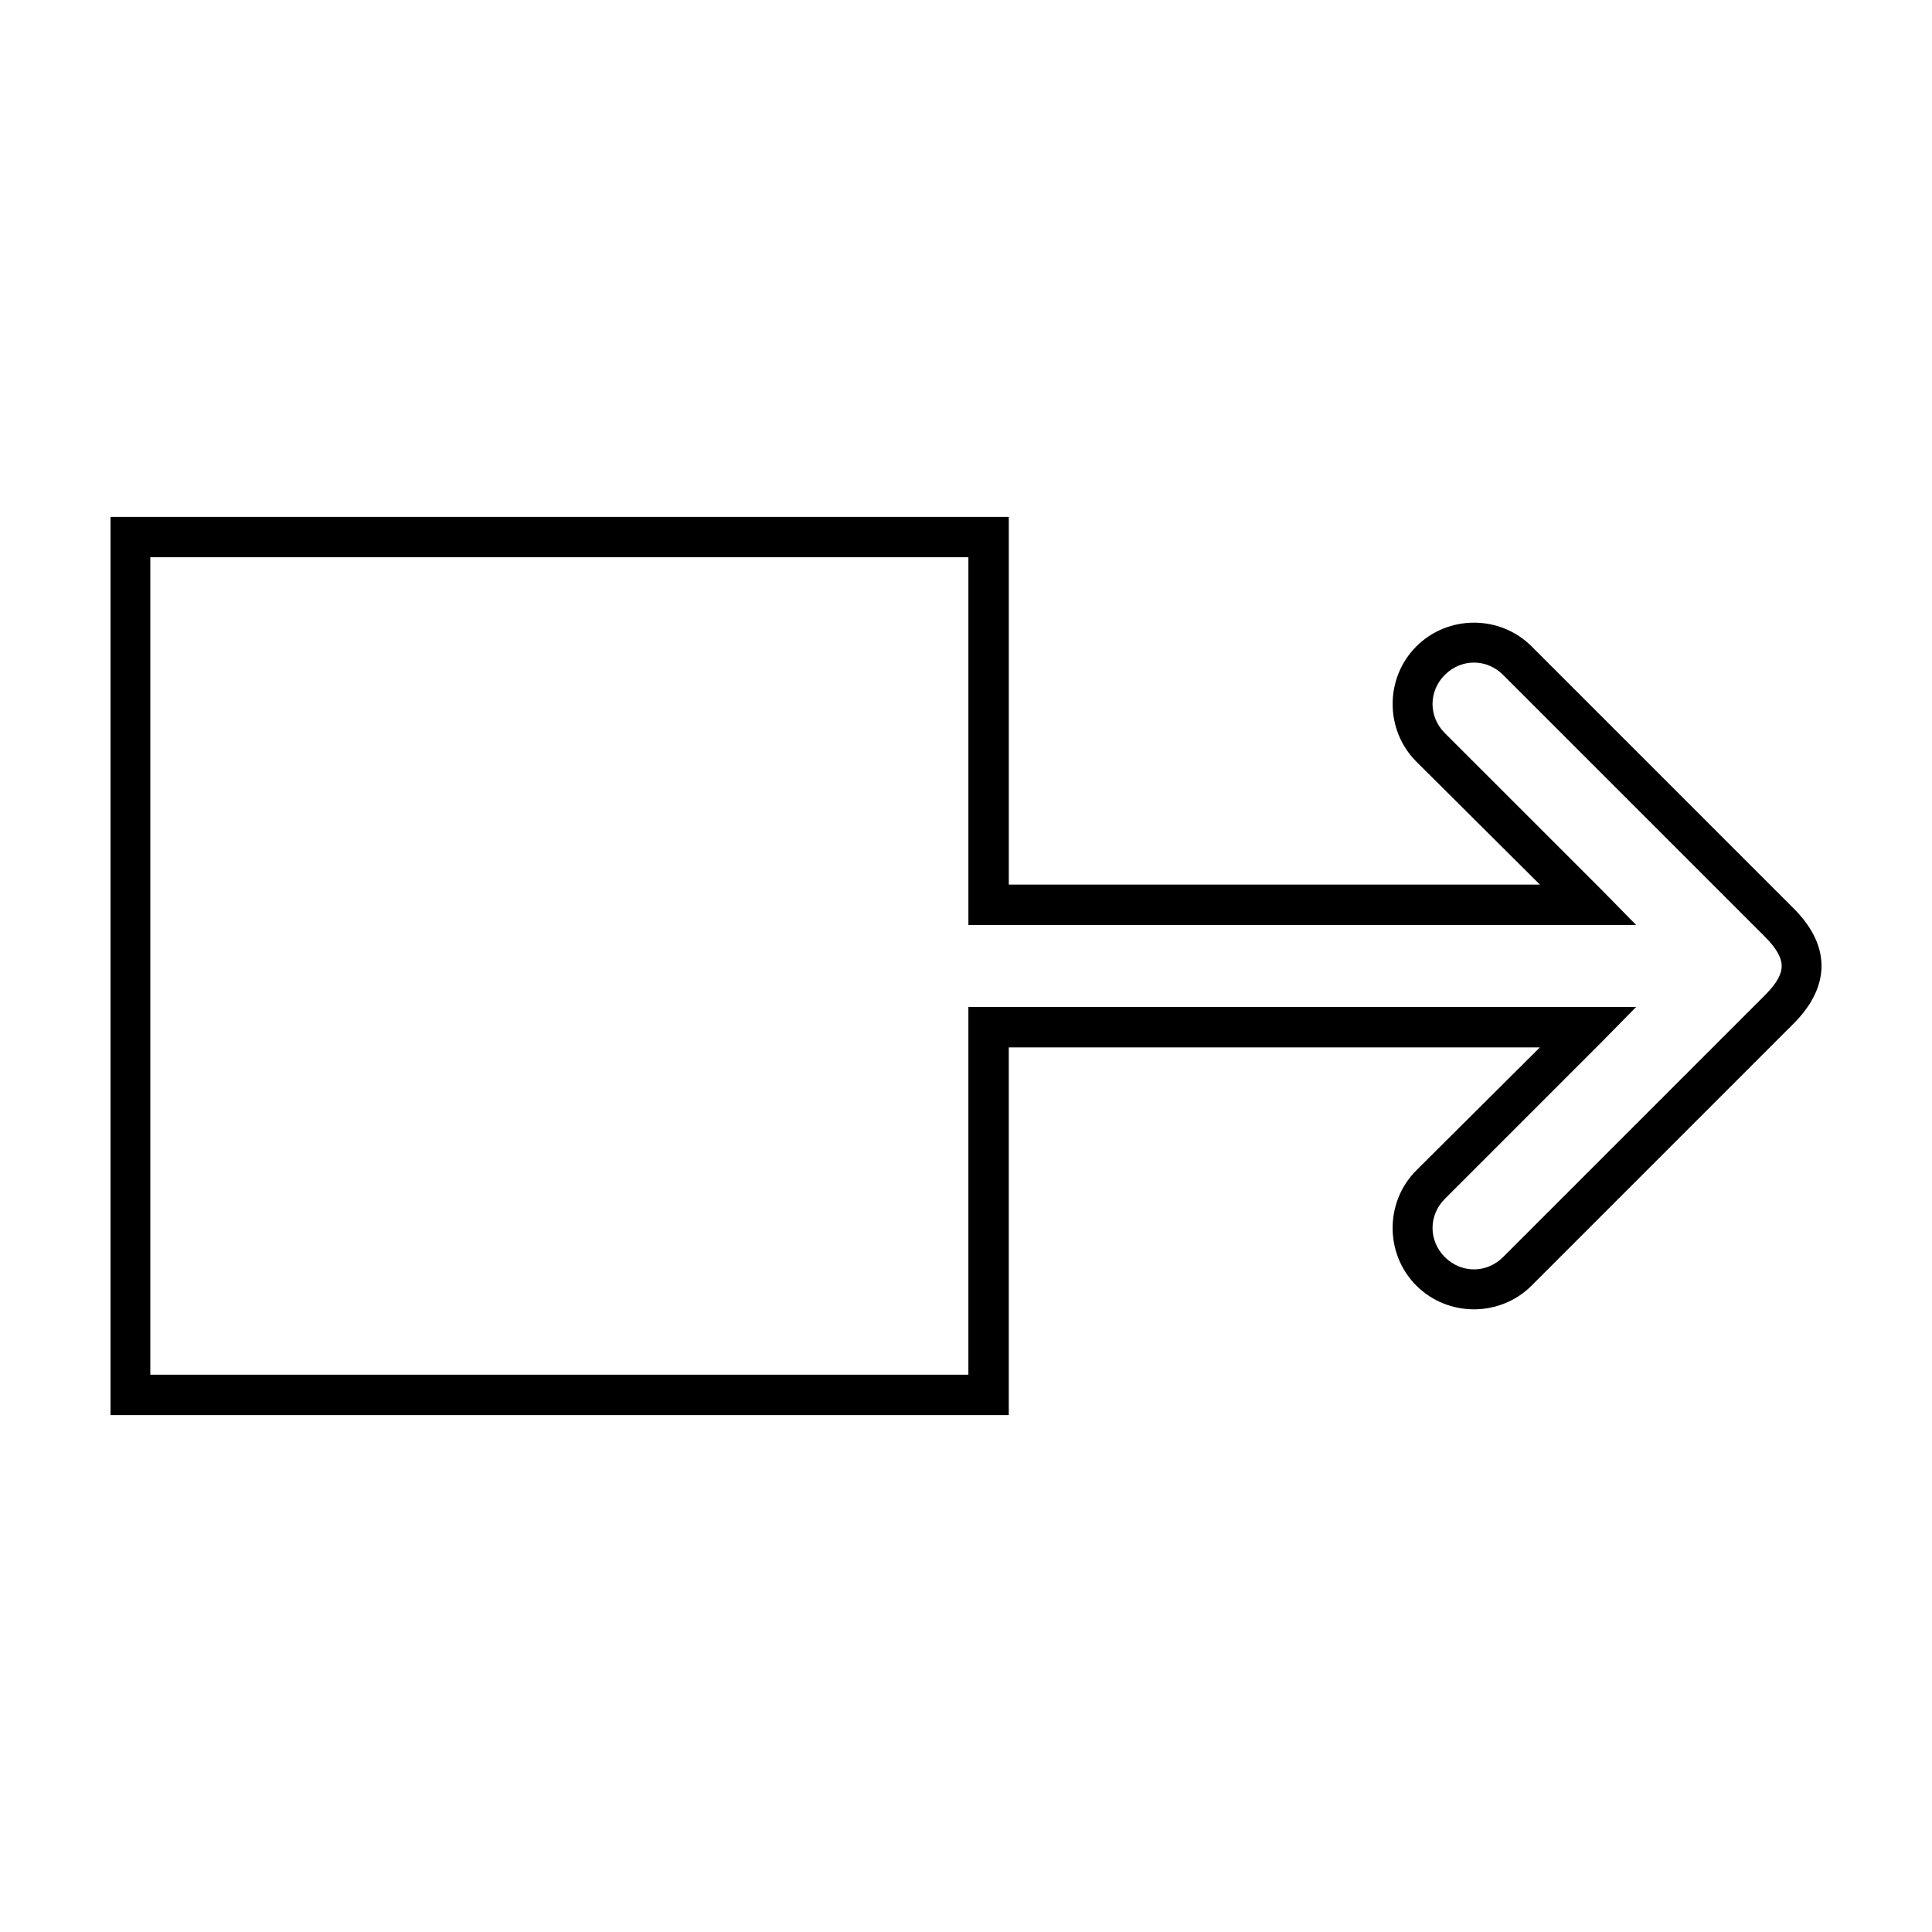
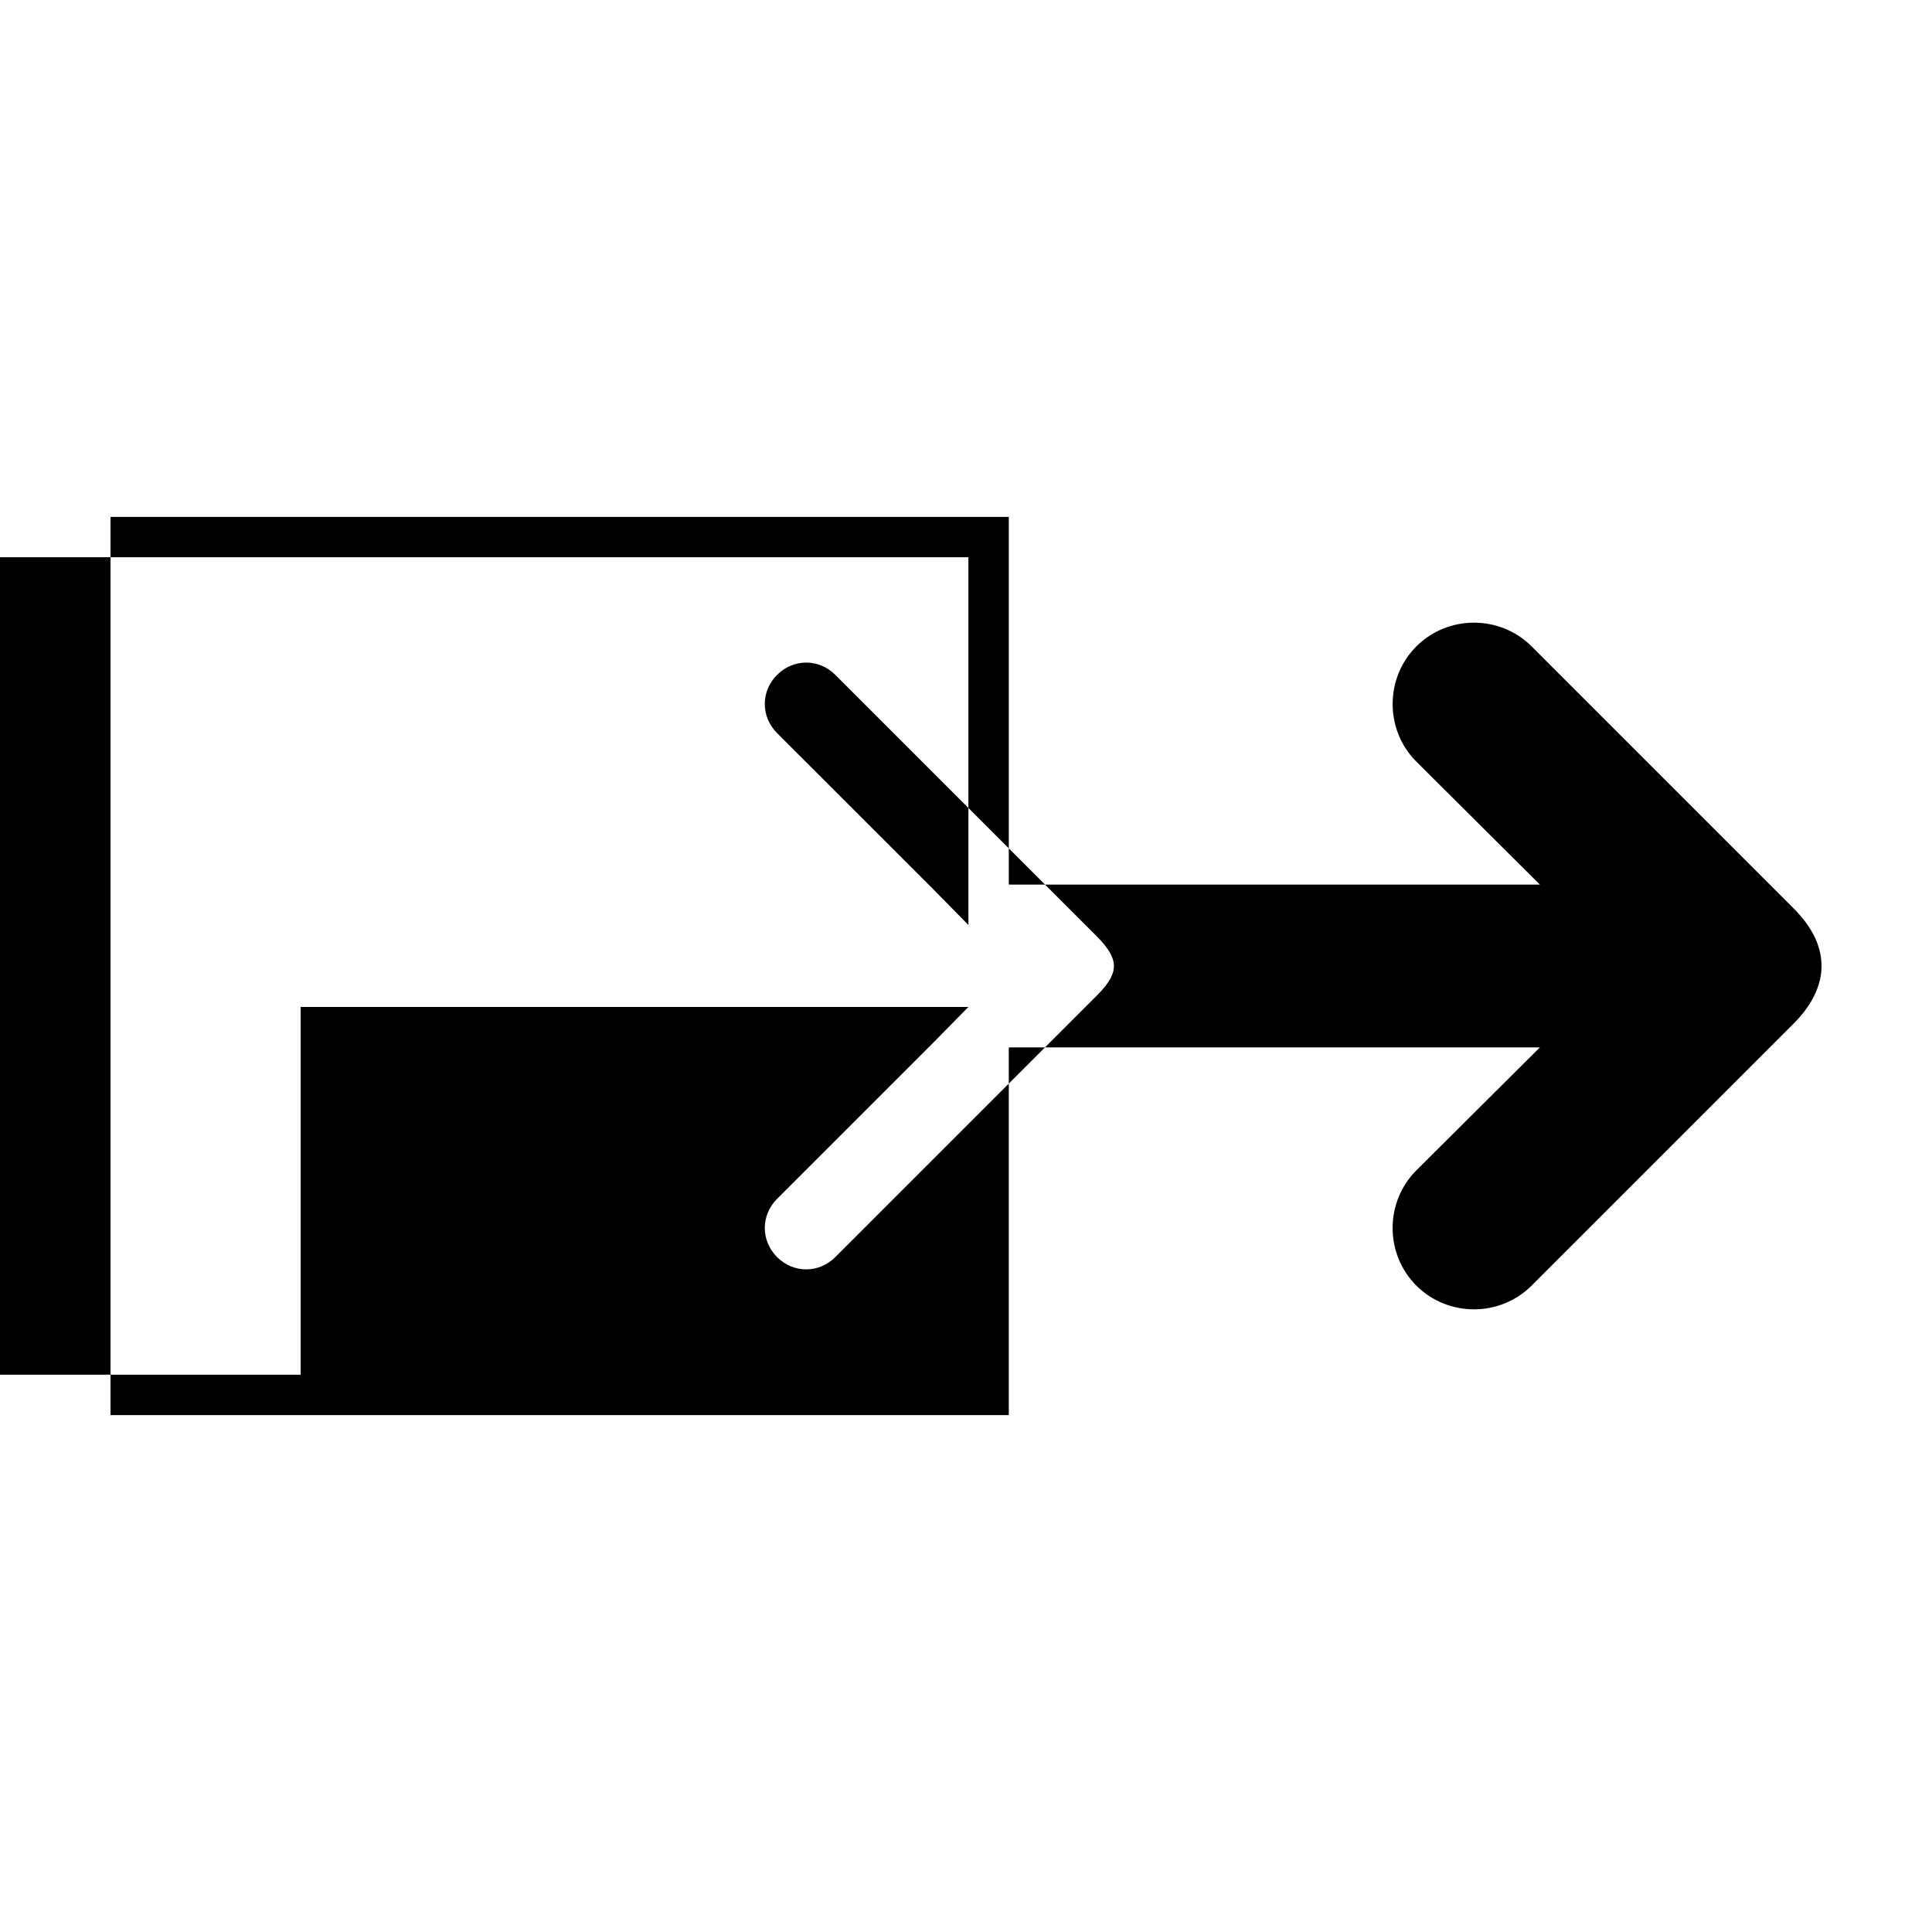
<svg xmlns="http://www.w3.org/2000/svg" fill="#000000" width="800px" height="800px" version="1.1" viewBox="144 144 512 512">
-   <path d="m173.29 280.97v238.05h238.05v-97.453h140.75l-32.746 32.59c-8.379 8.379-8.379 22.164 0 30.543 8.379 8.379 22.164 8.379 30.543 0l69.434-69.43c4.754-4.754 7.562-10.125 7.398-15.742-0.164-5.617-3.16-10.562-7.398-14.801l-69.43-69.43c-8.379-8.379-22.164-8.379-30.543 0-8.375 8.375-8.375 22.172 0 30.543l32.746 32.59h-140.75v-97.453h-238.05zm10.547 10.707h216.8v97.453h176.96l-8.973-9.133-41.727-41.719c-4.348-4.348-4.348-11.082 0-15.43 4.344-4.344 11.086-4.344 15.43 0l69.43 69.43c3.144 3.144 4.352 5.602 4.41 7.559 0.059 1.957-0.898 4.359-4.41 7.871l-69.43 69.434c-4.344 4.344-11.086 4.344-15.43 0s-4.344-11.086 0-15.43l41.723-41.723 8.973-9.133h-176.96v97.453h-216.8v-216.64z" />
+   <path d="m173.29 280.97v238.05h238.05v-97.453h140.75l-32.746 32.59c-8.379 8.379-8.379 22.164 0 30.543 8.379 8.379 22.164 8.379 30.543 0l69.434-69.43c4.754-4.754 7.562-10.125 7.398-15.742-0.164-5.617-3.16-10.562-7.398-14.801l-69.43-69.43c-8.379-8.379-22.164-8.379-30.543 0-8.375 8.375-8.375 22.172 0 30.543l32.746 32.59h-140.75v-97.453h-238.05zm10.547 10.707h216.8v97.453l-8.973-9.133-41.727-41.719c-4.348-4.348-4.348-11.082 0-15.43 4.344-4.344 11.086-4.344 15.43 0l69.43 69.43c3.144 3.144 4.352 5.602 4.41 7.559 0.059 1.957-0.898 4.359-4.41 7.871l-69.43 69.434c-4.344 4.344-11.086 4.344-15.43 0s-4.344-11.086 0-15.43l41.723-41.723 8.973-9.133h-176.96v97.453h-216.8v-216.64z" />
</svg>